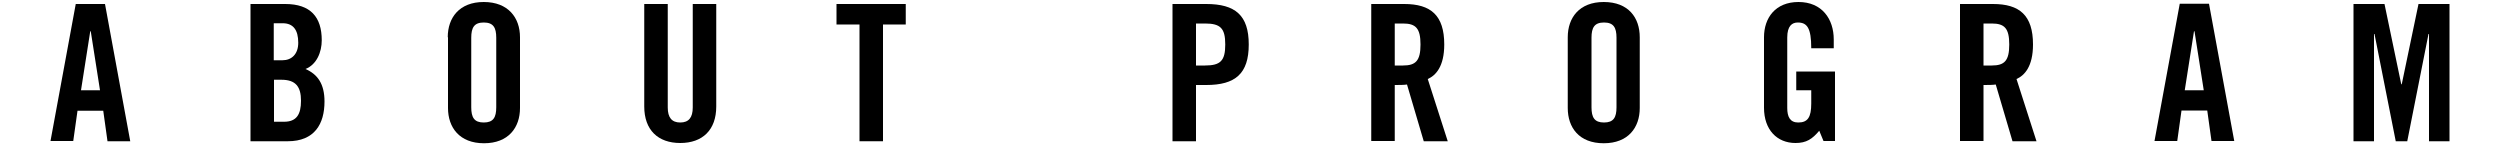
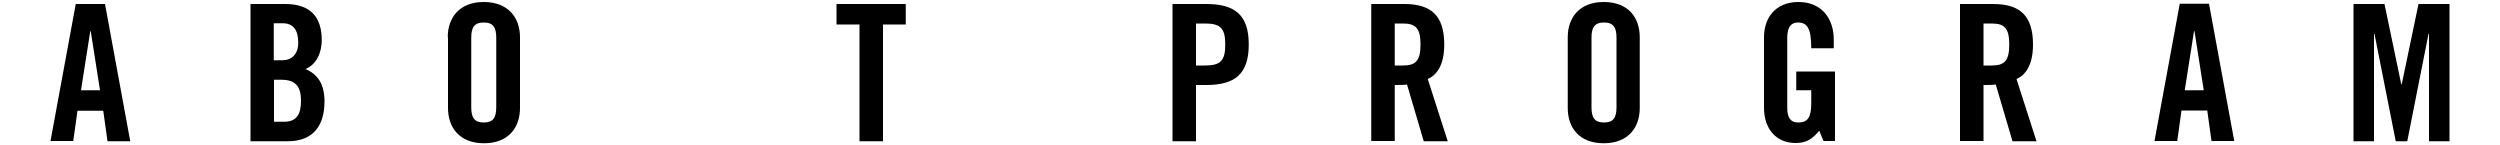
<svg xmlns="http://www.w3.org/2000/svg" version="1.1" id="レイヤー_1" x="0px" y="0px" viewBox="0 0 1000 58" style="enable-background:new 0 0 1000 58;" xml:space="preserve">
  <style type="text/css">
	.st0{enable-background:new    ;}
</style>
  <g>
    <g class="st0">
      <path d="M29.3,56.4h-9.1L30.3,1.6H42l10.1,54.9H43l-1.7-12.2H31L29.3,56.4z M32.4,36.1H40l-3.7-23.6h-0.2L32.4,36.1z" />
      <path d="M100.1,1.6h14c10.1,0,14.6,5.2,14.6,14.5c0,4.7-2,9.7-6.5,11.5c4.8,2.1,7.6,5.9,7.6,13c0,9-4,15.9-14.7,15.9h-14.9V1.6z     M109.6,24.1h3.4c3.6,0,6.3-2.4,6.3-7c0-5.1-2-7.8-6.2-7.8h-3.6V24.1z M109.6,48.7h4c5,0,6.8-2.9,6.8-8.4c0-5.6-2.1-8.4-7.8-8.4    h-3V48.7z" />
      <path d="M179.1,14.9c0-7.8,4.6-14.1,14.4-14.1S208,7.1,208,14.9v28.3c0,7.8-4.6,14.1-14.4,14.1s-14.4-6.3-14.4-14.1V14.9z     M188.5,42.9c0,4.1,1.2,6.1,5,6.1s5-2,5-6.1V15.1c0-4.1-1.2-6.1-5-6.1s-5,2-5,6.1V42.9z" />
-       <path d="M257.7,1.6h9.4V43c0,4,1.6,6,5,6c3.4,0,5-2,5-6V1.6h9.4v41c0,9.4-5.5,14.6-14.4,14.6s-14.4-5.2-14.4-14.6V1.6z" />
      <path d="M343.7,9.8h-9.1V1.6h27.7v8.2h-9.1v46.7h-9.4V9.8z" />
      <path d="M469,56.4V1.6h13.5c11.6,0,17,4.5,17,16.2c0,11.7-5.4,16.2-17,16.2h-4.1v22.5H469z M478.4,26.2h3.6c6.2,0,8.1-1.9,8.1-8.4    c0-6.5-1.9-8.4-8.1-8.4h-3.6V26.2z" />
      <path d="M557.9,56.4h-9.4V1.6h13.2c10.6,0,16,4.5,16,16.2c0,8.8-3.4,12.4-6.6,13.8l8,24.9h-9.6l-6.7-22.7    c-1.2,0.2-3.2,0.2-4.9,0.2V56.4z M557.9,26.2h3.3c5.1,0,7-1.9,7-8.4c0-6.5-1.9-8.4-7-8.4h-3.3V26.2z" />
      <path d="M627.1,14.9c0-7.8,4.6-14.1,14.4-14.1c9.9,0,14.4,6.3,14.4,14.1v28.3c0,7.8-4.6,14.1-14.4,14.1c-9.9,0-14.4-6.3-14.4-14.1    V14.9z M636.6,42.9c0,4.1,1.2,6.1,5,6.1c3.8,0,5-2,5-6.1V15.1c0-4.1-1.2-6.1-5-6.1c-3.8,0-5,2-5,6.1V42.9z" />
      <path d="M718.6,28.6h15.4v27.8h-4.6l-1.7-4.1c-2.8,3.3-5.1,4.9-9.5,4.9c-7.4,0-12.6-5.3-12.6-14.1V14.9c0-7.8,4.6-14.1,13.8-14.1    c9.4,0,14.1,6.8,14.1,15v3.5h-9c0-8.2-1.7-10.3-5.4-10.3c-2.3,0-4.2,1.4-4.2,6v28.2c0,3.5,1.1,5.8,4.4,5.8c3.8,0,5.2-2.1,5.2-7.6    v-5.3h-6V28.6z" />
      <path d="M793.4,56.4H784V1.6h13.2c10.6,0,16,4.5,16,16.2c0,8.8-3.4,12.4-6.6,13.8l8,24.9H805l-6.7-22.7c-1.2,0.2-3.2,0.2-4.9,0.2    V56.4z M793.4,26.2h3.3c5.1,0,7-1.9,7-8.4c0-6.5-1.9-8.4-7-8.4h-3.3V26.2z" />
      <path d="M870.9,56.4h-9.1l10.1-54.9h11.7l10.1,54.9h-9.1l-1.7-12.2h-10.3L870.9,56.4z M873.9,36.1h7.6l-3.7-23.6h-0.2L873.9,36.1z    " />
      <path d="M979.8,1.6v54.9h-8.2V13.6h-0.2l-8.5,42.9h-4.6l-8.5-42.9h-0.2v42.9h-8.2V1.6h12.4l6.7,32.1h0.2l6.7-32.1H979.8z" />
    </g>
  </g>
</svg>